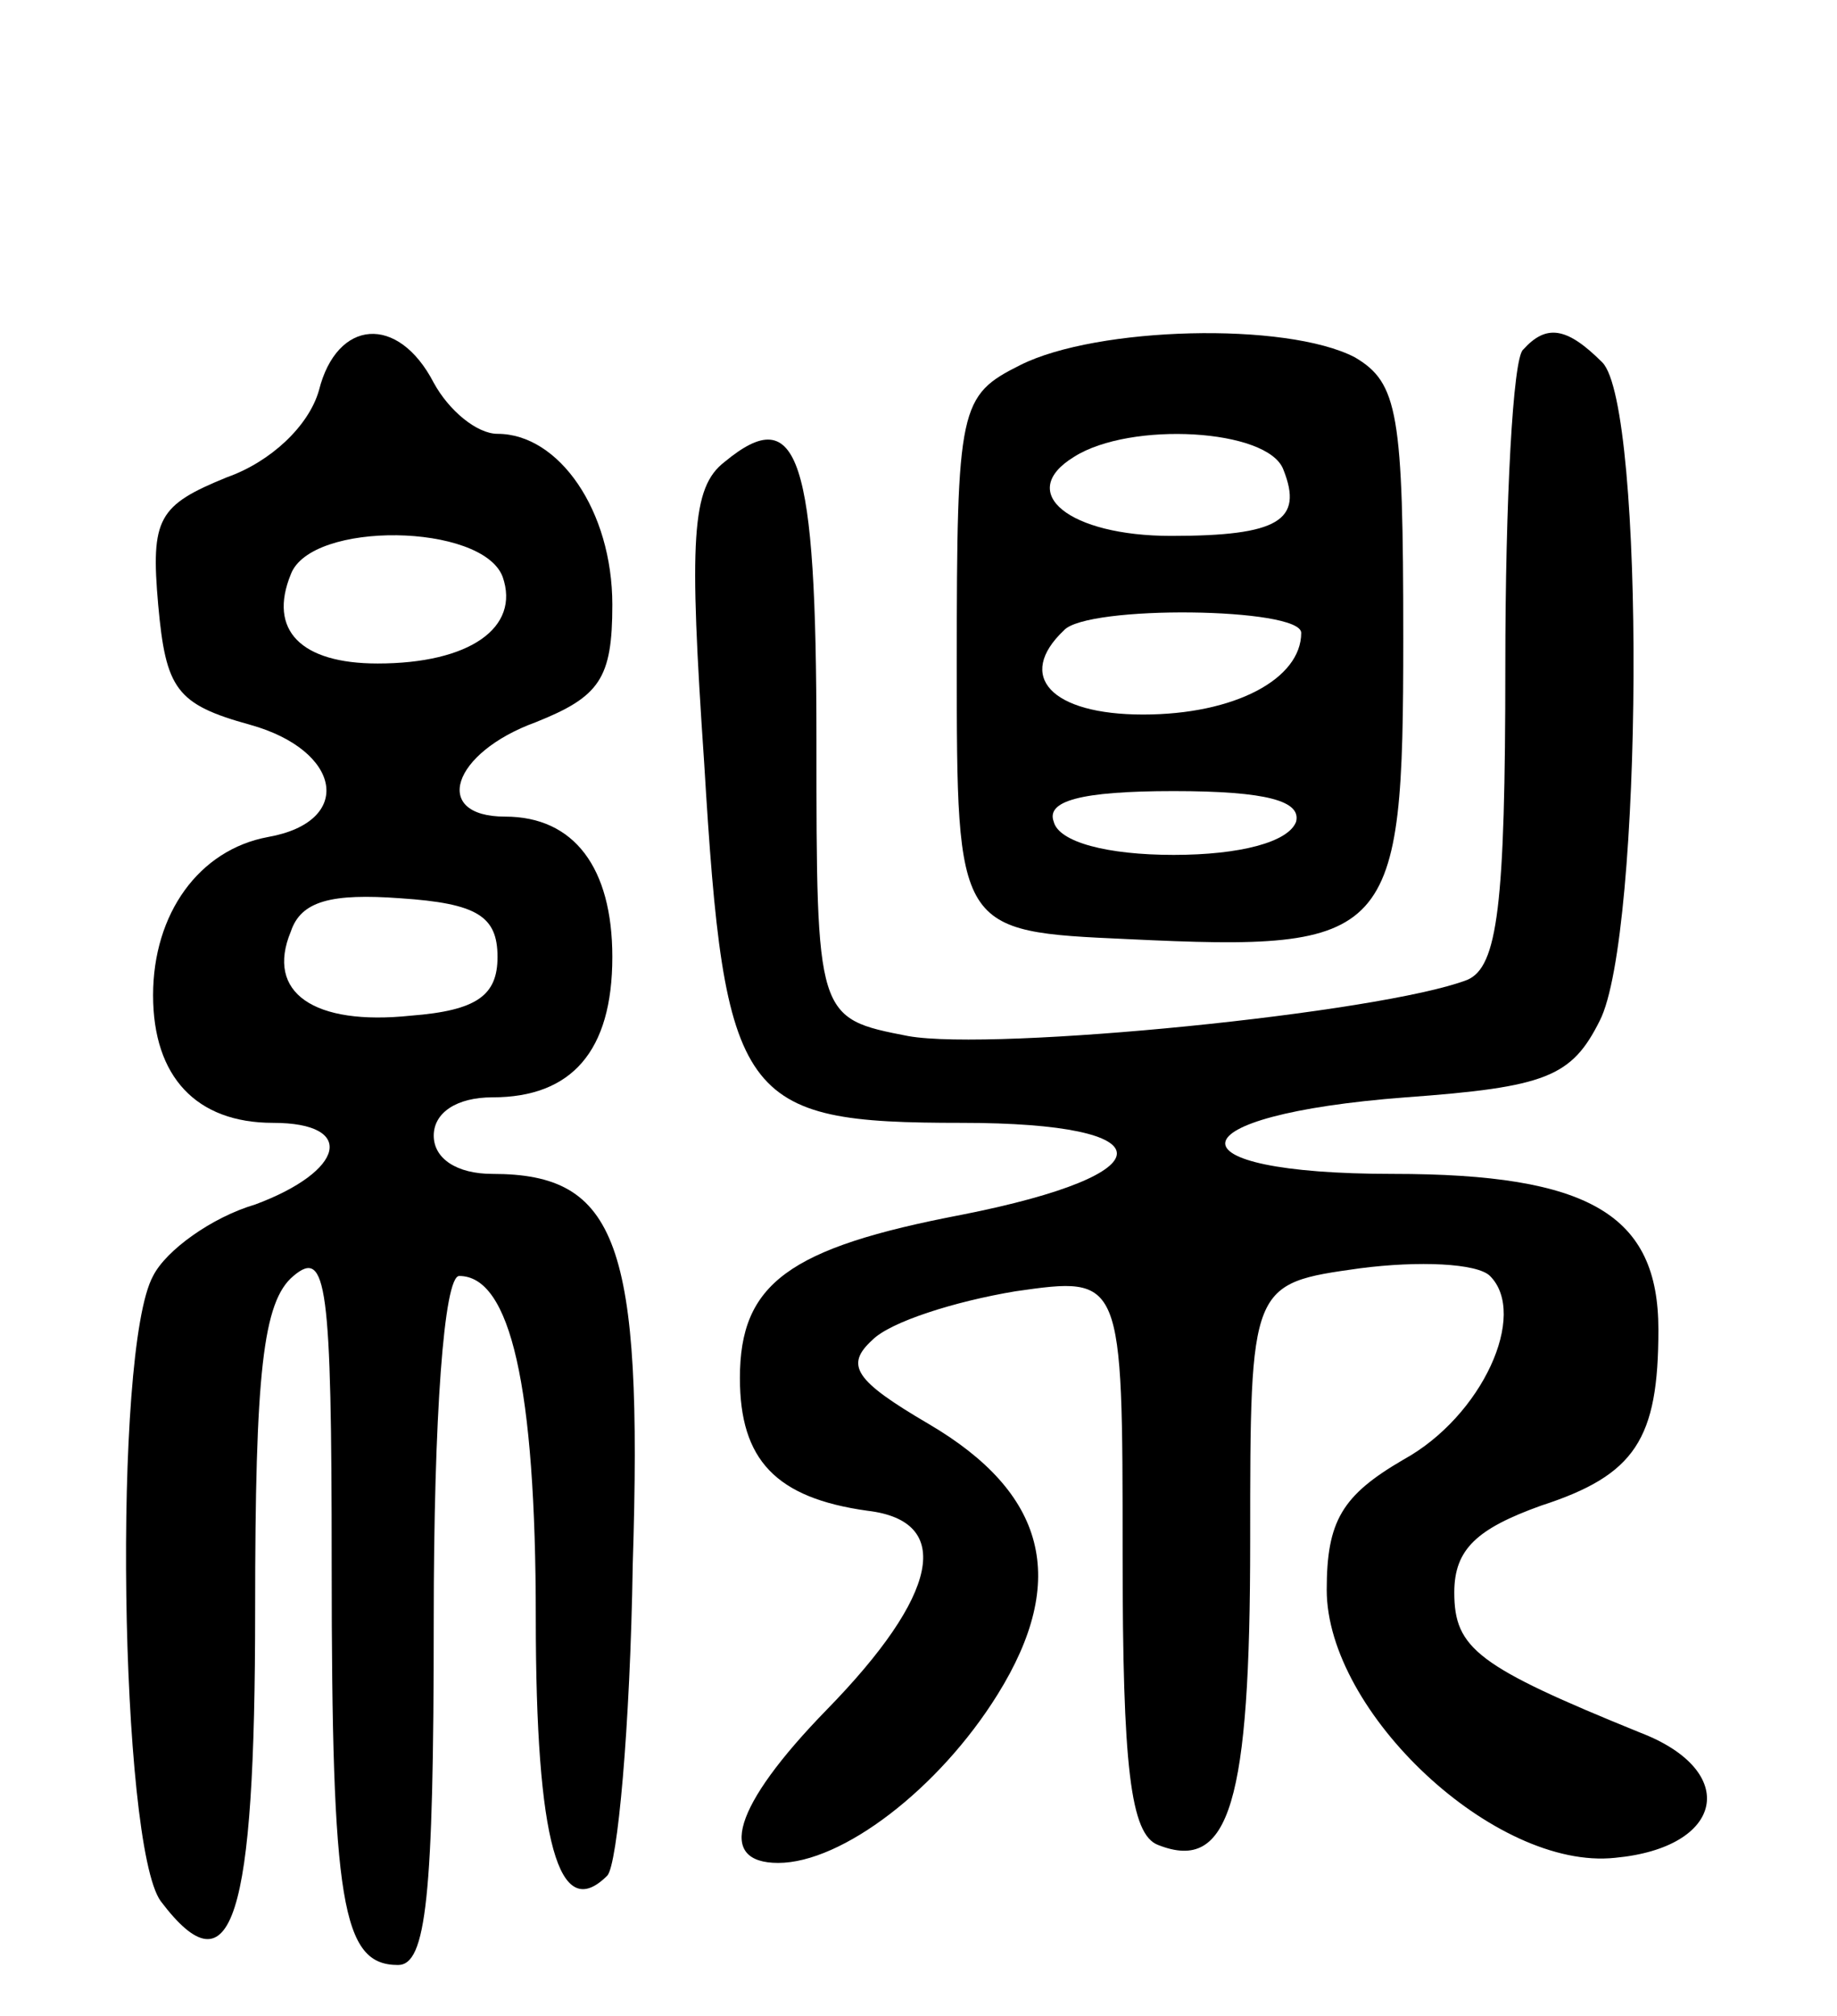
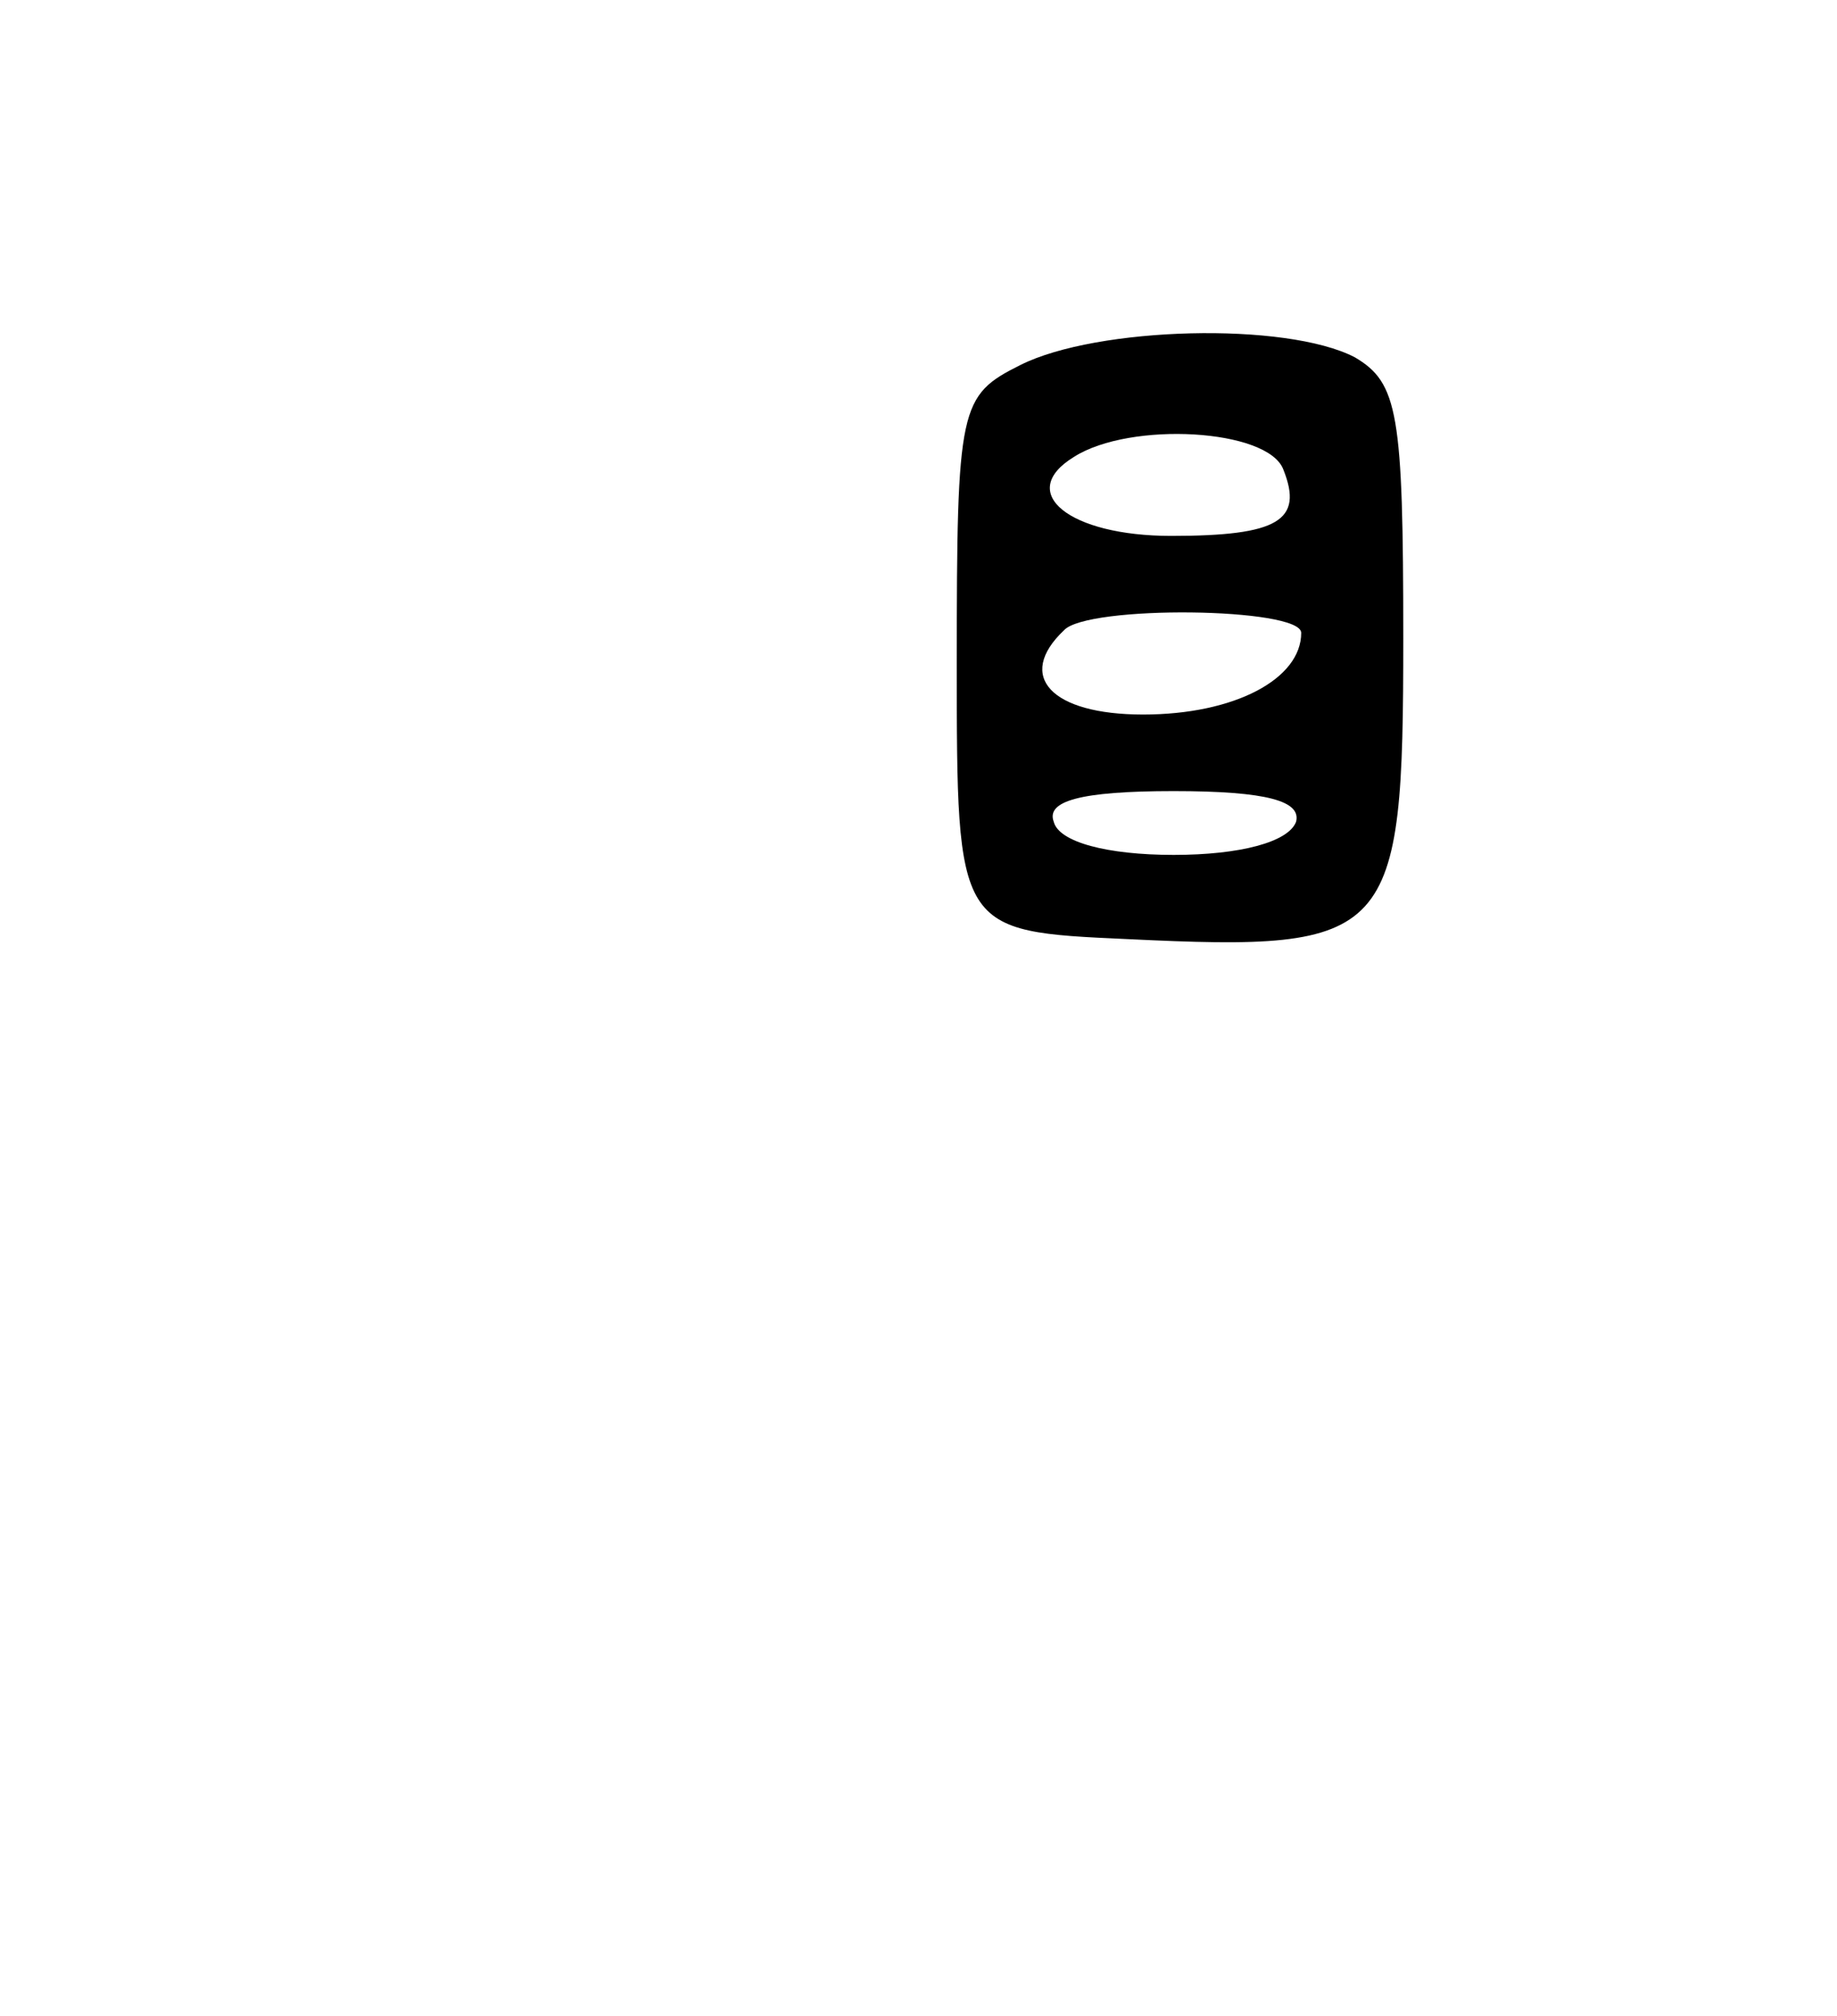
<svg xmlns="http://www.w3.org/2000/svg" version="1.0" width="72" height="79" viewBox="0 0 72 79">
  <g transform="translate(0,79) scale(0.1,-0.1)">
-     <path d="M125 637 c-4 -14 -19 -28 -36 -34 -27 -11 -30 -16 -27 -50 3 -33 7 -39 36 -47 36 -10 41 -38 7 -44 -27 -5 -45 -30 -45 -62 0 -32 17 -50 47 -50 33 0 28 -19 -7 -32 -17 -5 -35 -18 -40 -28 -16 -29 -13 -223 3 -245 28 -37 37 -7 37 114 0 93 3 121 15 131 13 11 15 -3 15 -113 0 -133 4 -157 26 -157 11 0 14 26 14 135 0 80 4 135 10 135 20 0 30 -43 30 -134 0 -88 9 -120 28 -101 4 4 9 58 10 122 4 126 -6 153 -55 153 -14 0 -23 6 -23 15 0 9 9 15 23 15 31 0 47 18 47 55 0 35 -15 55 -42 55 -29 0 -21 25 12 37 25 10 30 17 30 46 0 37 -21 67 -45 67 -8 0 -19 9 -25 20 -14 27 -38 25 -45 -3z m72 -73 c7 -20 -13 -34 -49 -34 -30 0 -43 13 -34 35 8 21 75 20 83 -1z m-2 -149 c0 -15 -8 -21 -34 -23 -38 -4 -57 9 -47 33 4 12 16 15 43 13 30 -2 38 -7 38 -23z" />
    <path d="M400 647 c-24 -12 -25 -16 -25 -117 0 -105 0 -105 67 -108 104 -5 108 0 108 118 0 88 -2 100 -19 110 -27 14 -101 12 -131 -3z m103 -41 c8 -20 -2 -26 -44 -26 -40 0 -61 17 -38 31 22 14 76 11 82 -5z m7 -64 c0 -18 -26 -32 -62 -32 -36 0 -50 15 -31 33 9 10 93 9 93 -1z m-2 -74 c-3 -8 -22 -13 -48 -13 -26 0 -45 5 -47 13 -3 8 10 12 47 12 37 0 50 -4 48 -12z" />
-     <path d="M597 653 c-4 -3 -7 -59 -7 -124 0 -94 -3 -118 -15 -123 -34 -13 -185 -28 -219 -22 -36 7 -36 7 -36 116 0 111 -7 133 -36 109 -13 -10 -14 -30 -8 -118 8 -133 14 -141 101 -141 81 0 81 -20 0 -36 -68 -13 -87 -27 -87 -64 0 -32 14 -47 50 -52 34 -4 28 -33 -16 -78 -37 -38 -43 -60 -19 -60 25 0 63 29 86 66 28 45 19 79 -27 106 -29 17 -33 23 -22 33 7 7 32 15 56 19 42 6 42 6 42 -103 0 -83 3 -110 14 -114 28 -11 36 17 36 119 0 101 0 101 43 107 23 3 46 2 51 -3 15 -15 -3 -55 -34 -72 -24 -14 -30 -24 -30 -51 0 -48 66 -110 113 -105 43 4 49 34 10 49 -64 26 -73 33 -73 55 0 17 9 25 34 34 37 12 46 26 46 69 0 45 -27 61 -104 61 -90 0 -87 23 5 30 55 4 65 8 76 30 17 33 18 241 1 258 -14 14 -22 15 -31 5z" />
  </g>
</svg>